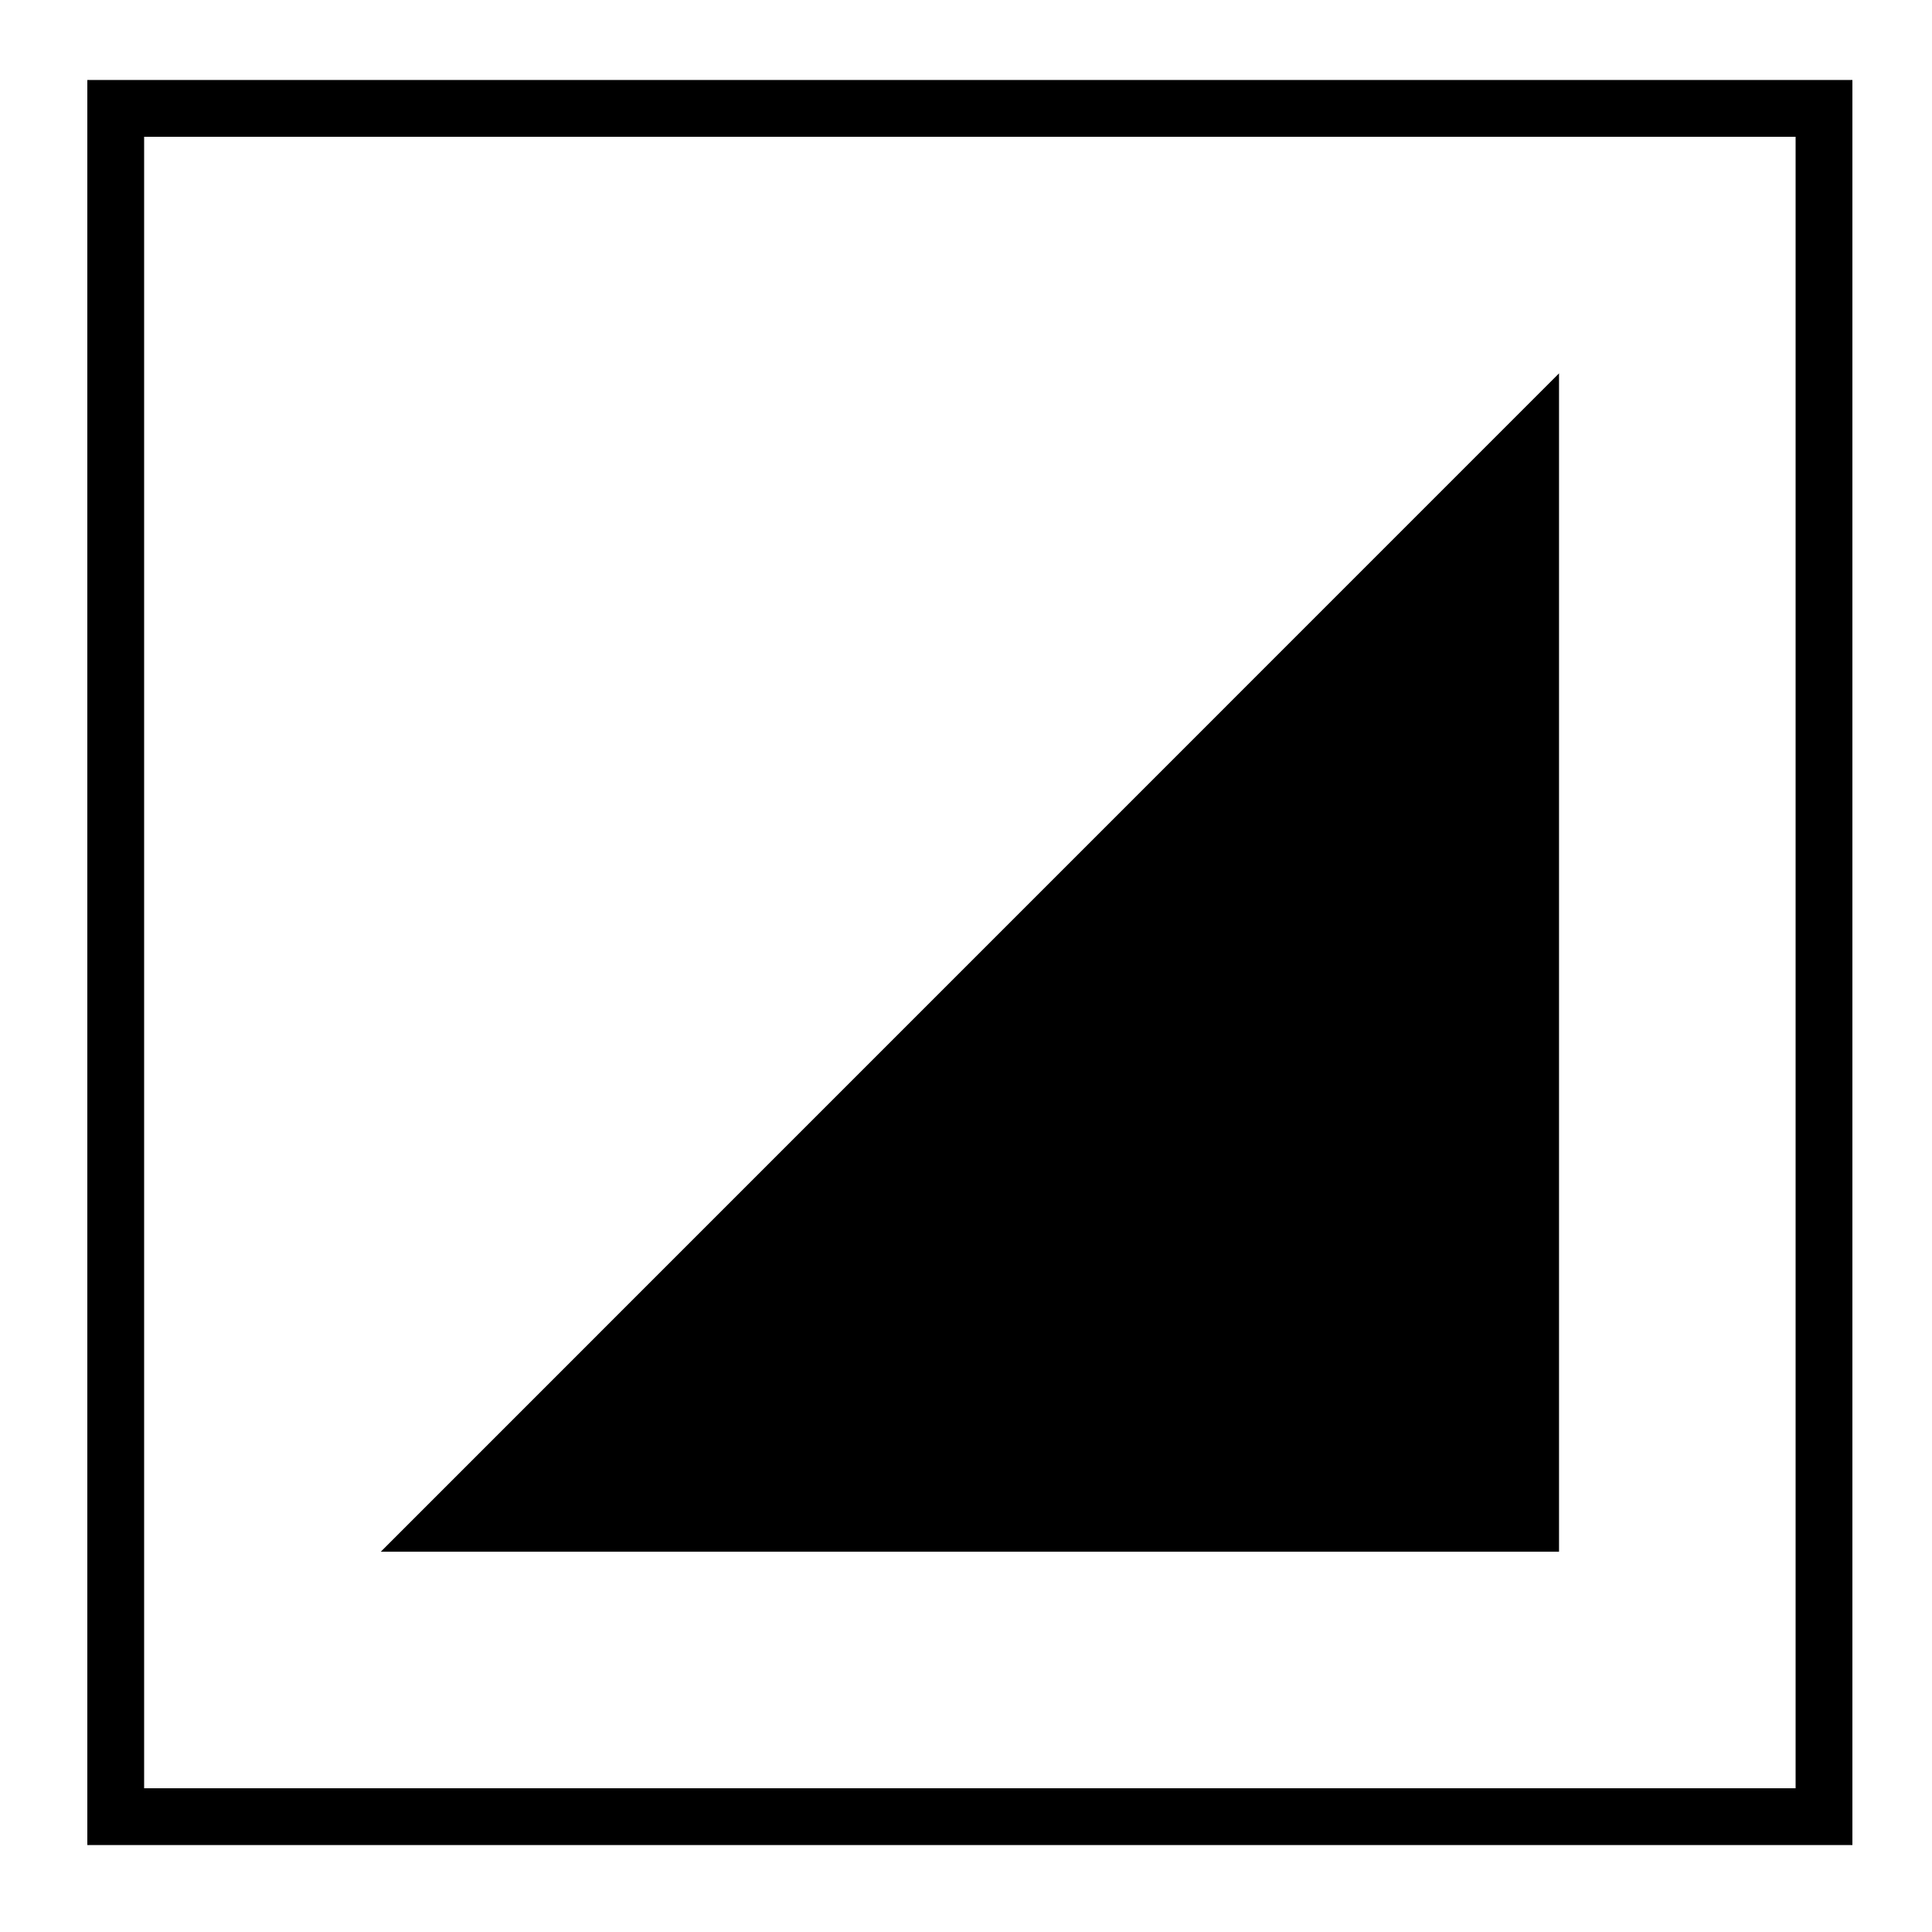
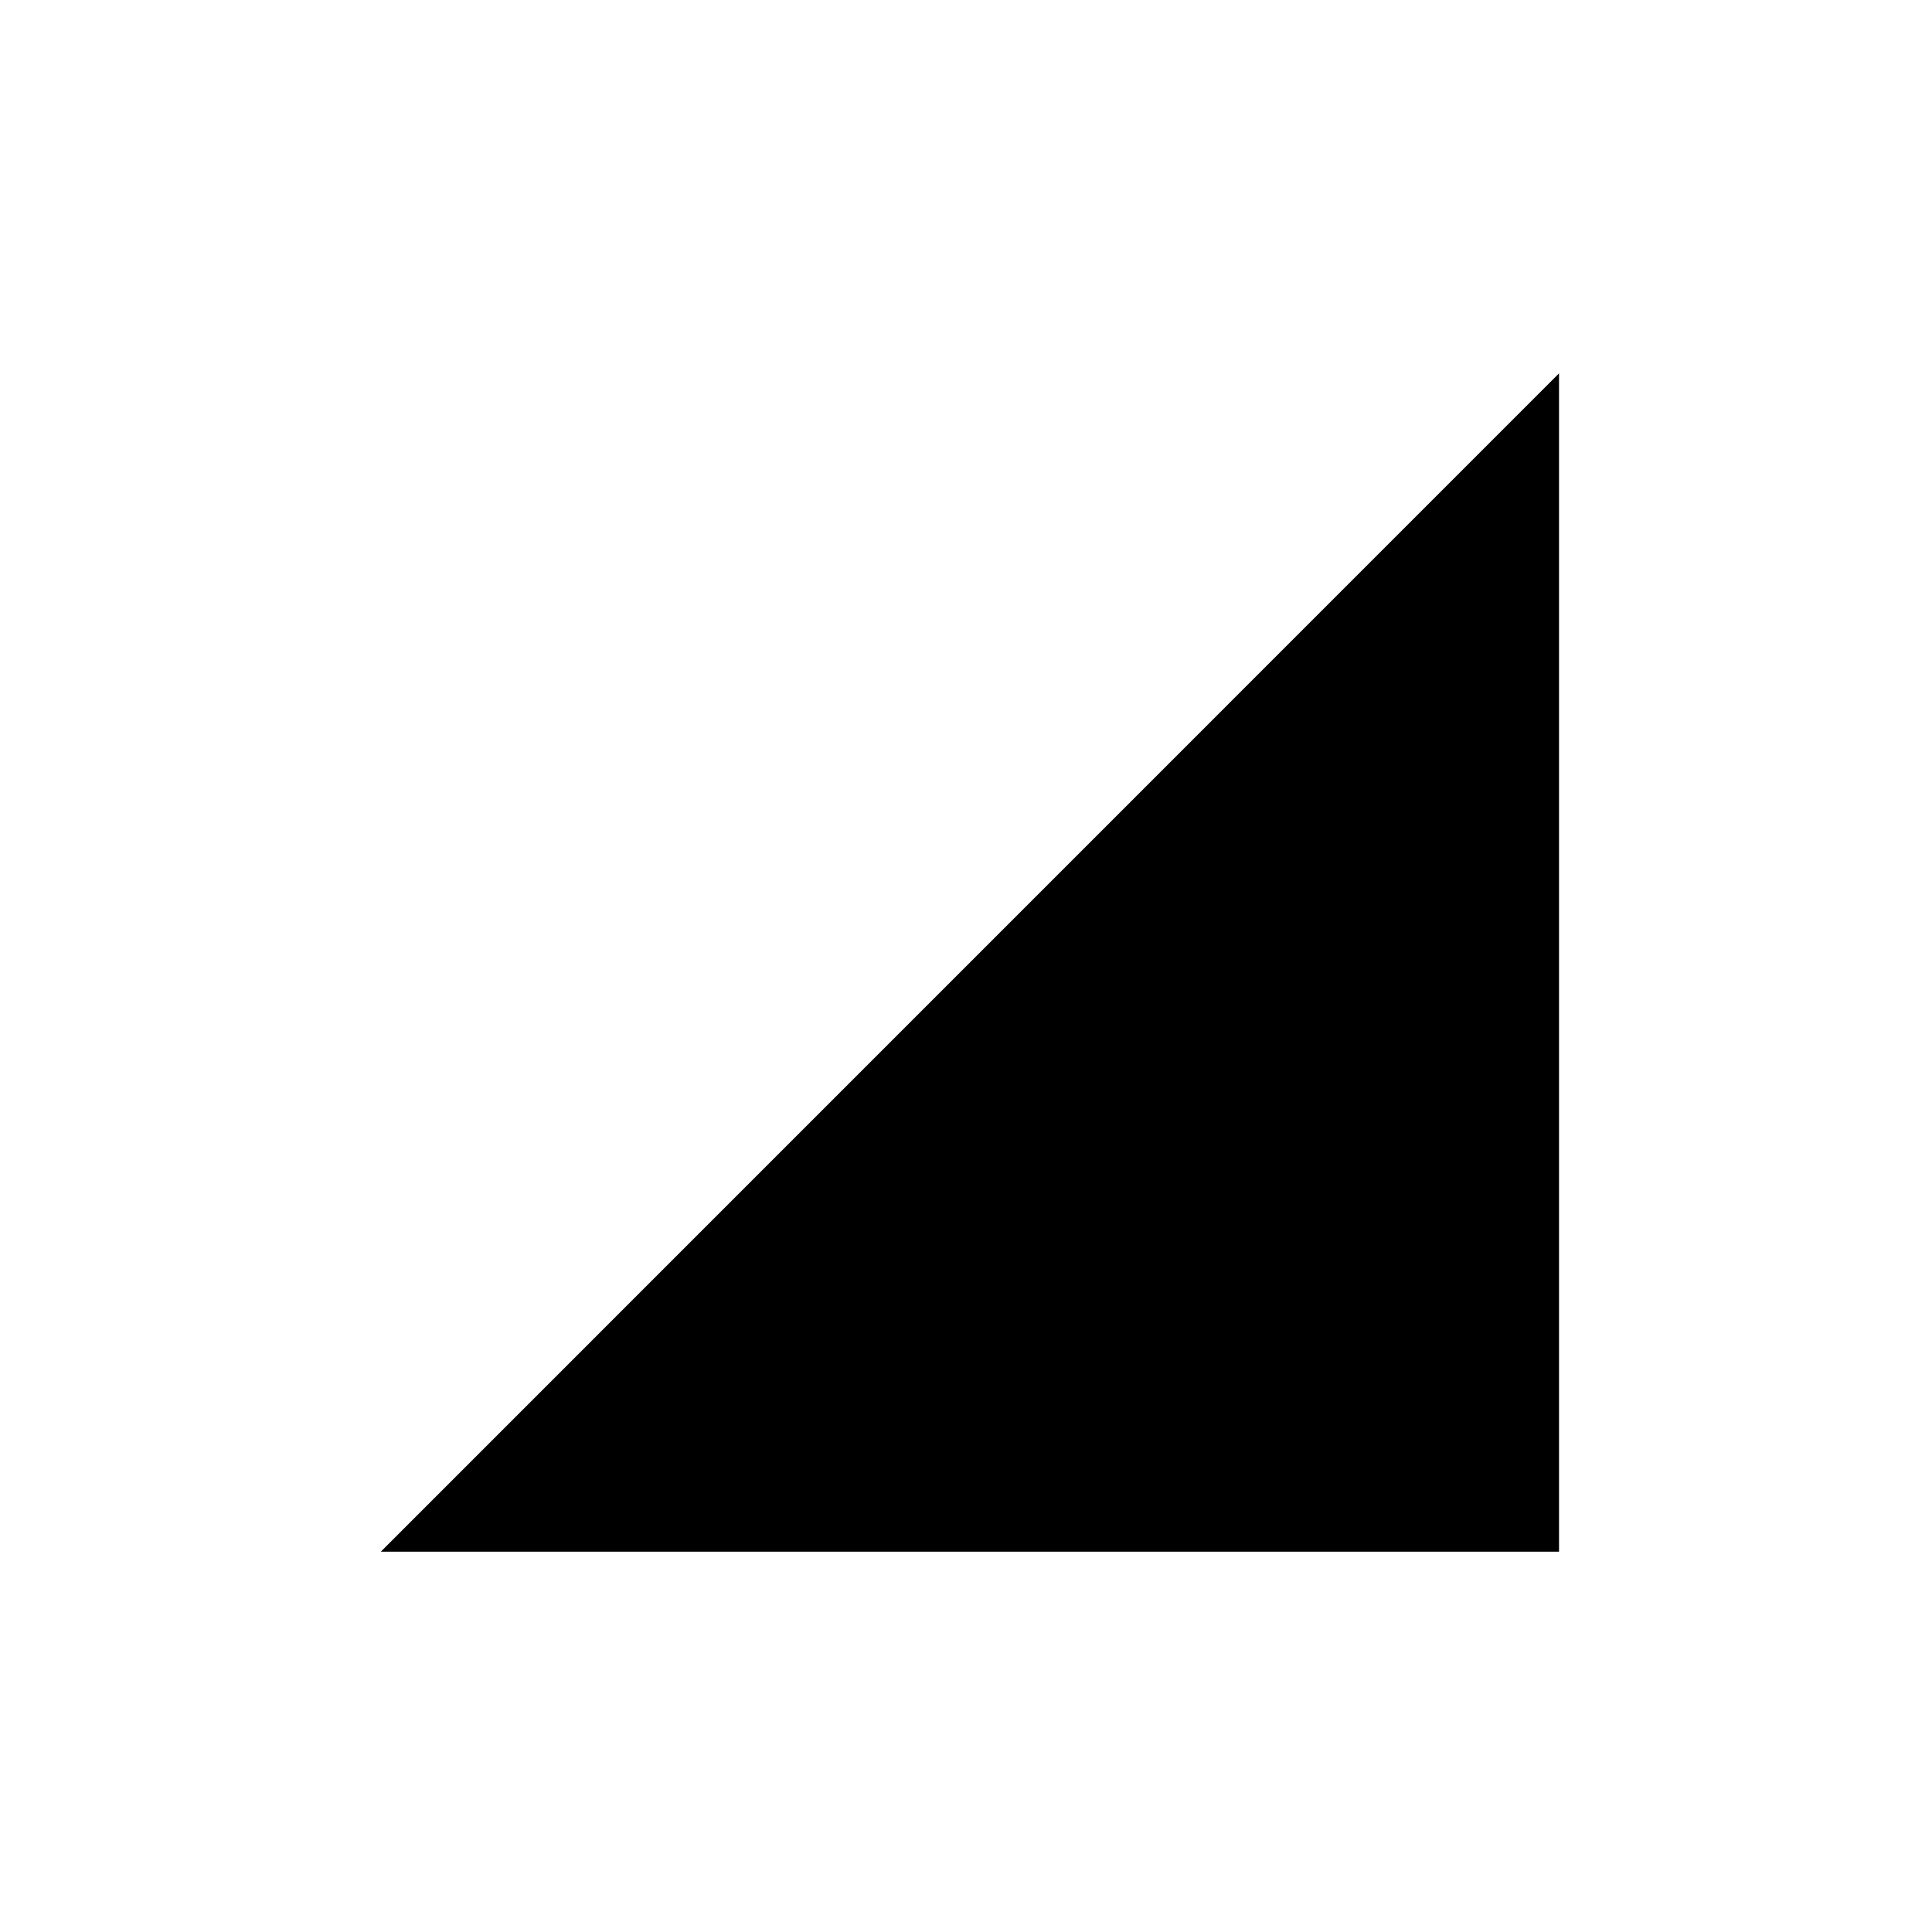
<svg xmlns="http://www.w3.org/2000/svg" version="1.1" id="Capa_1" x="0px" y="0px" viewBox="0 0 200 200" style="enable-background:new 0 0 200 200;" xml:space="preserve">
  <g>
    <g>
-       <path d="M191.76,191H9.04V8.28h182.72V191z M14.92,185.12h170.96V14.16H14.92V185.12z" />
-     </g>
+       </g>
    <g>
      <polygon points="161.39,160.63 39.42,160.63 161.39,38.65   " />
    </g>
  </g>
</svg>